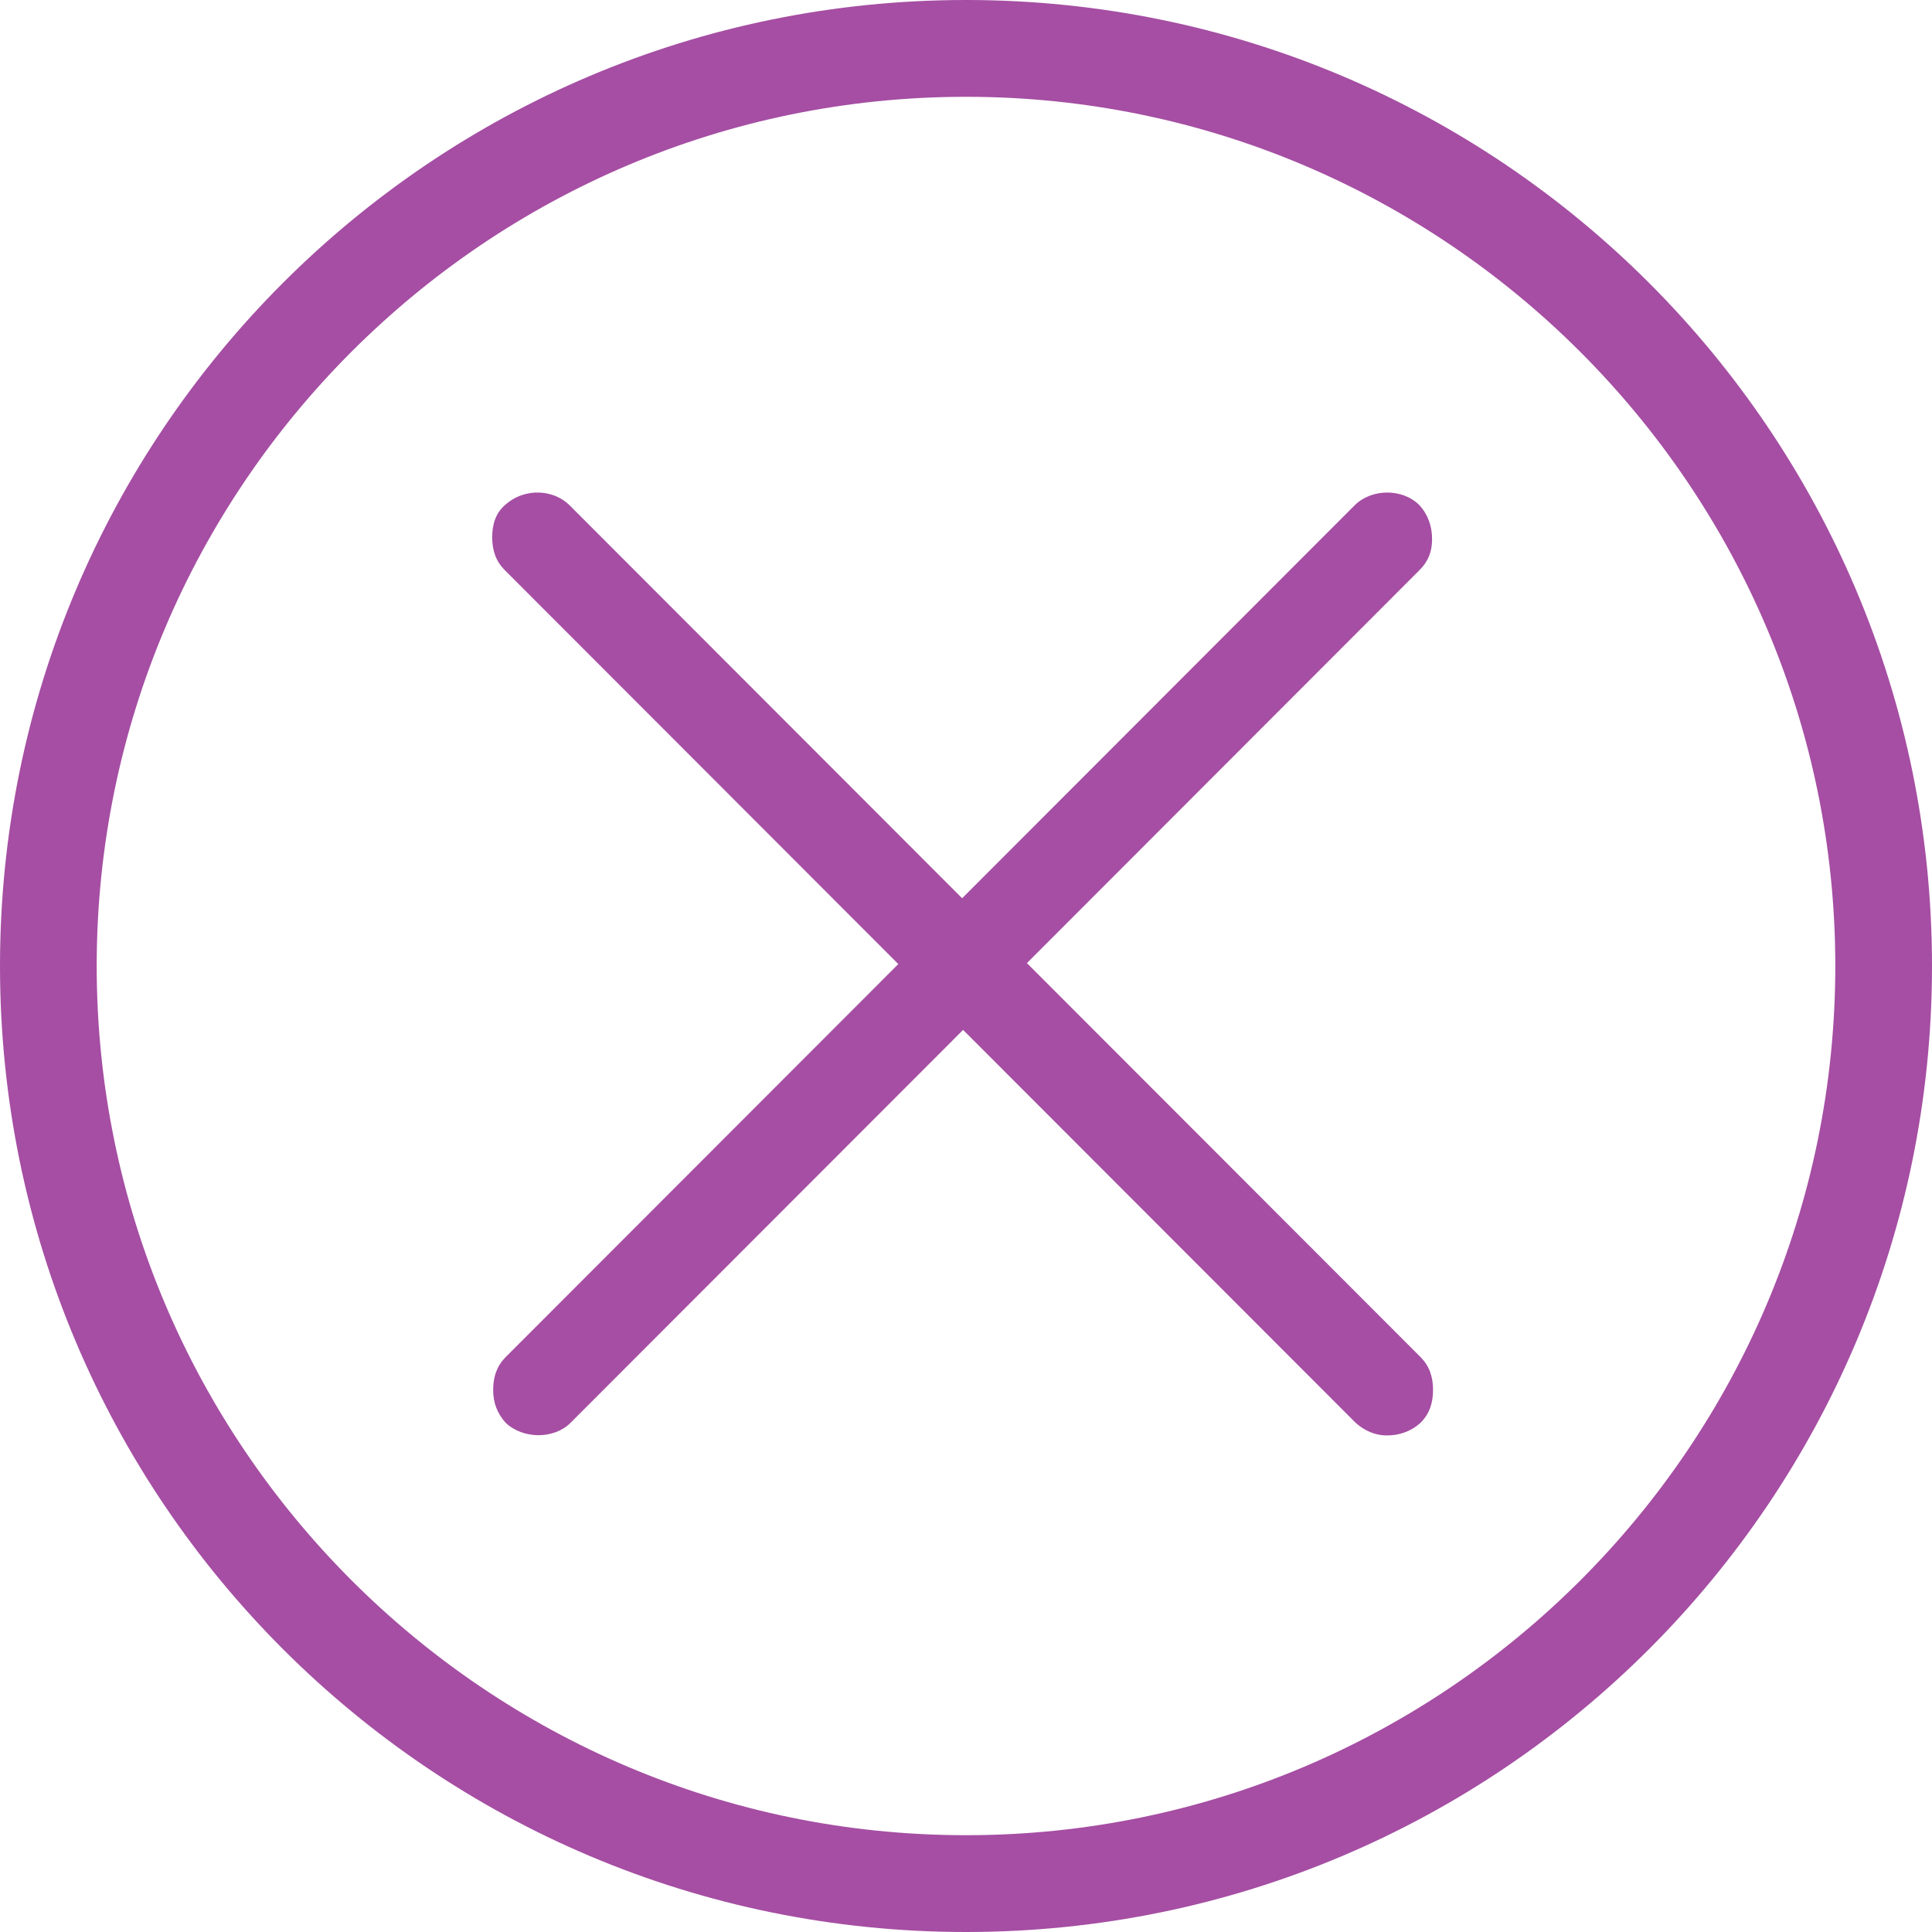
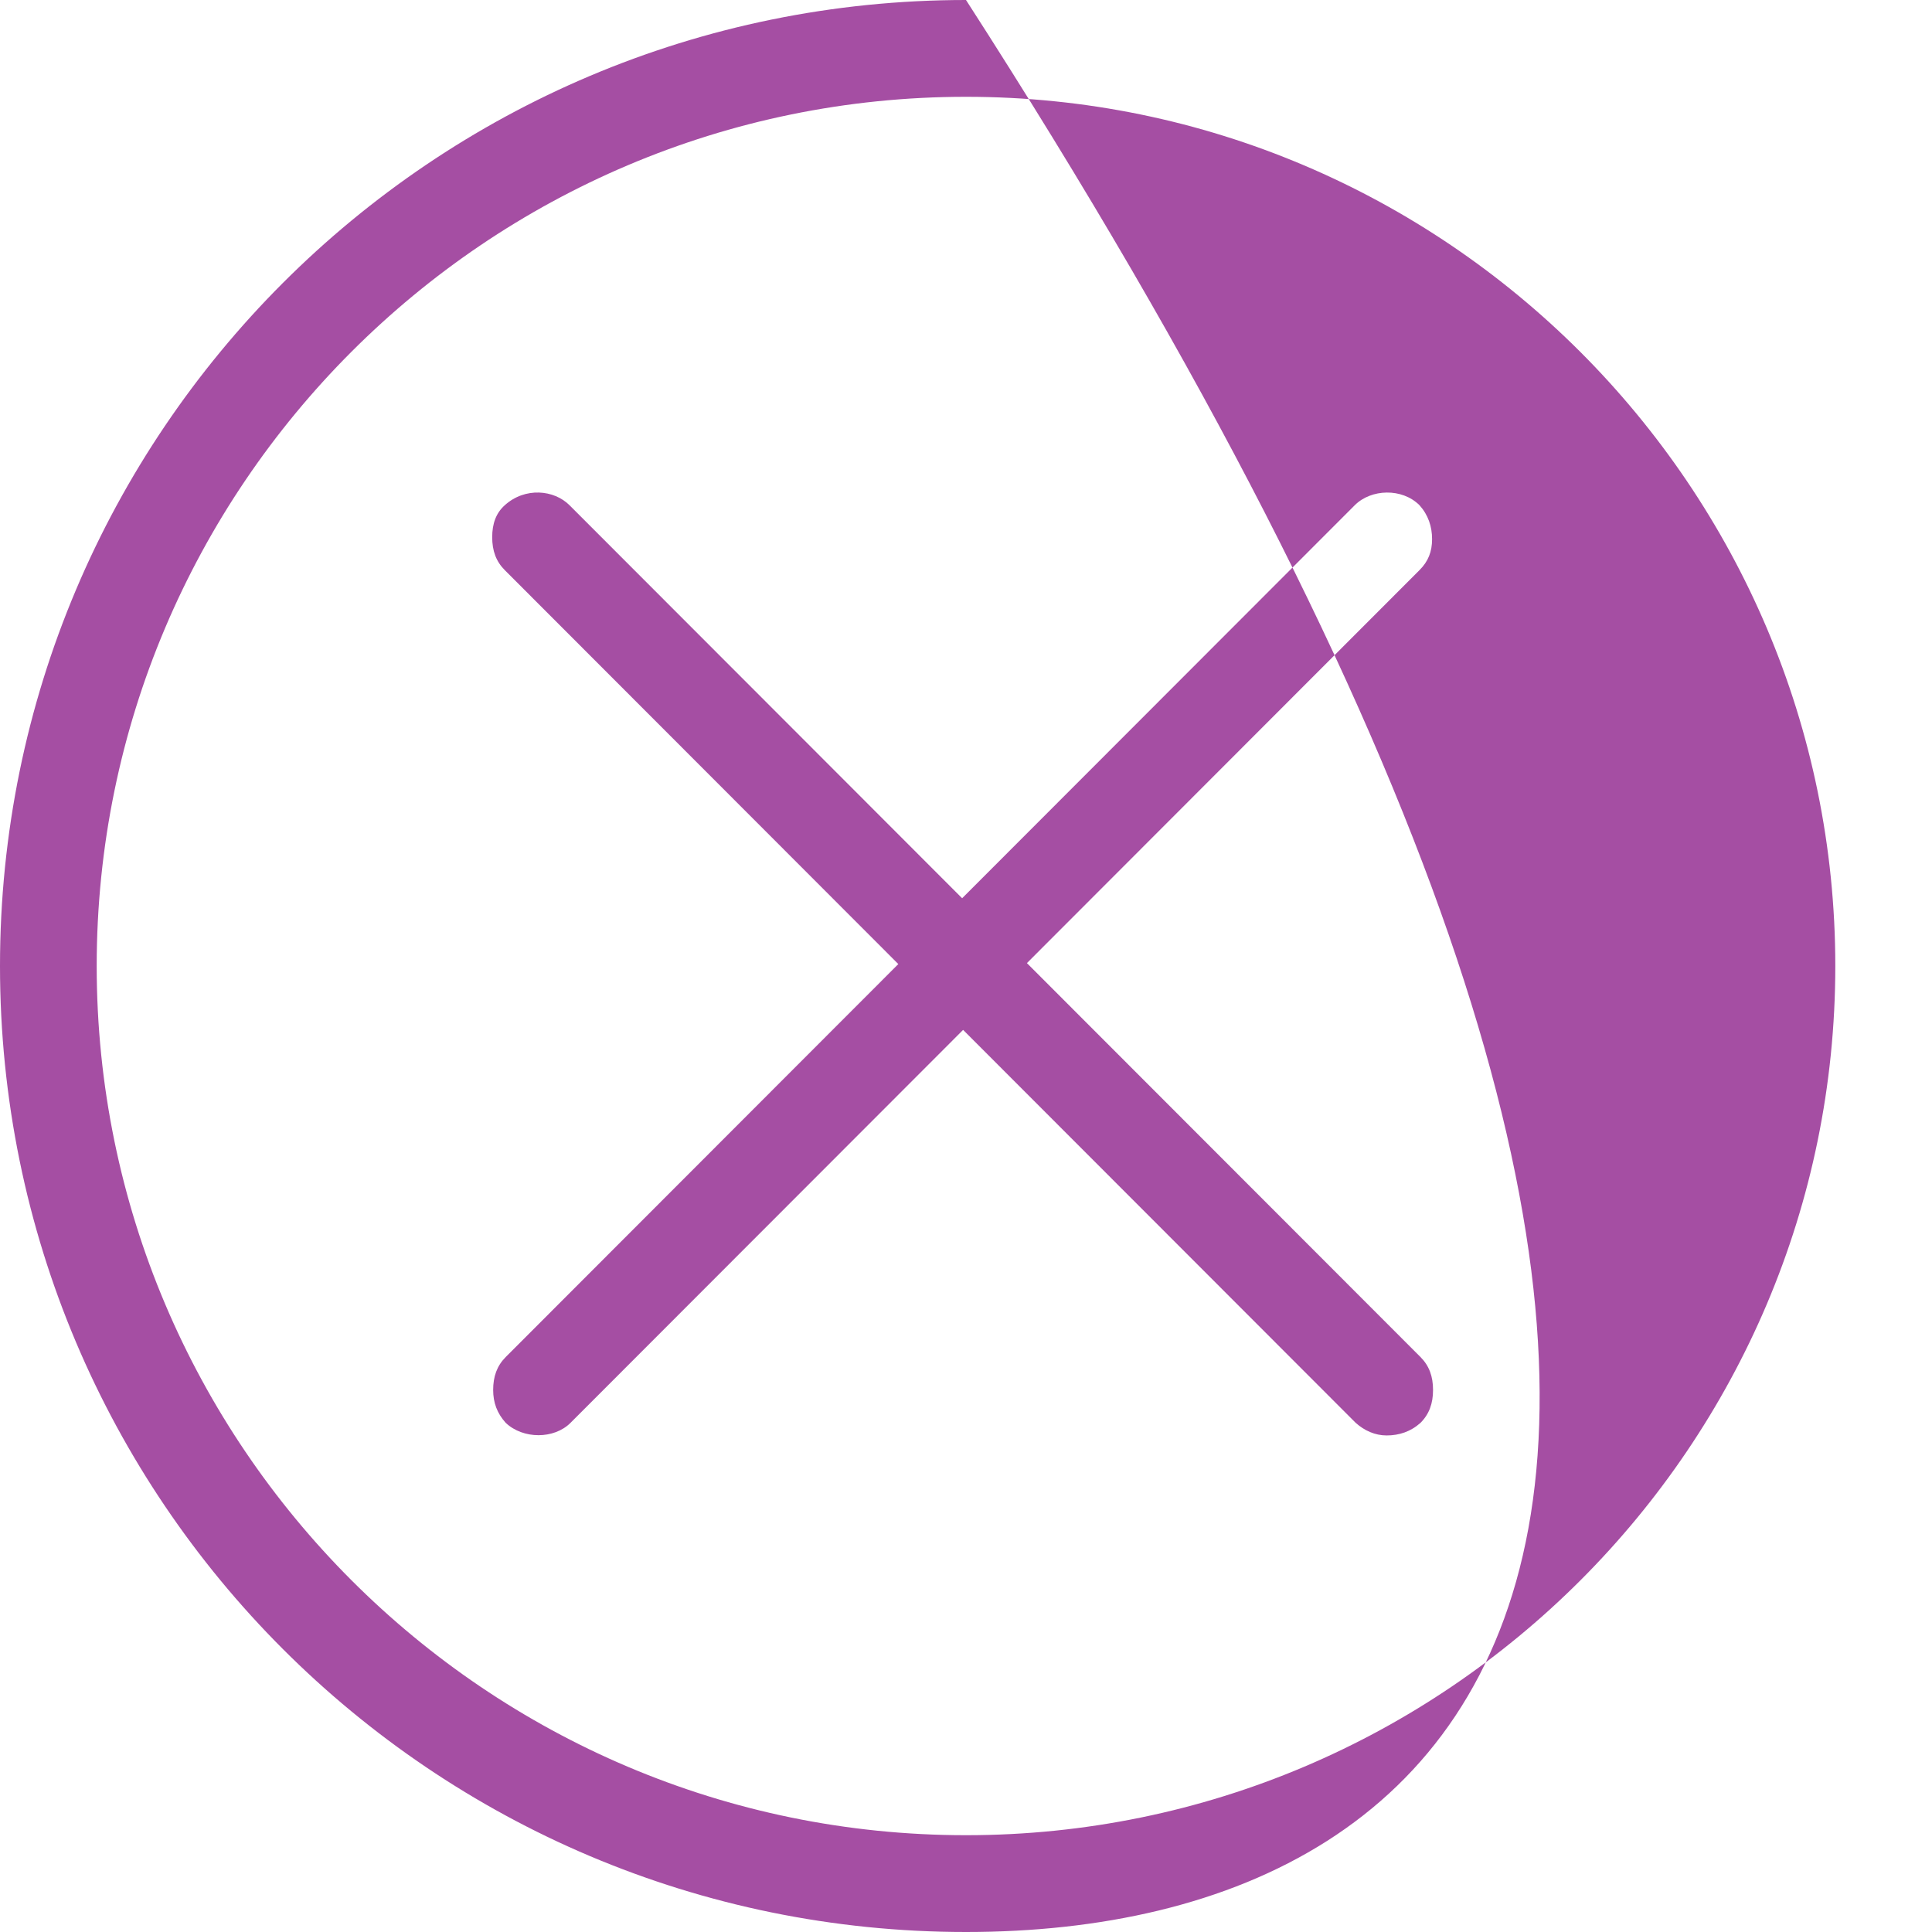
<svg xmlns="http://www.w3.org/2000/svg" width="58" height="58" viewBox="0 0 58 58" fill="none">
-   <path d="M42.644 40.739C42.905 41.001 43.021 41.321 43.021 41.727C43.021 42.134 42.905 42.454 42.644 42.715C42.353 42.977 42.005 43.093 41.628 43.093C41.279 43.093 40.96 42.948 40.699 42.715L28.913 30.918L17.127 42.715C16.634 43.209 15.705 43.209 15.182 42.715C14.921 42.425 14.805 42.105 14.805 41.727C14.805 41.321 14.921 41.001 15.182 40.739L26.968 28.942L15.153 17.115C14.892 16.854 14.776 16.534 14.776 16.127C14.776 15.72 14.892 15.401 15.153 15.168C15.763 14.616 16.634 14.703 17.098 15.168L28.884 26.966L40.67 15.168C41.163 14.674 42.092 14.645 42.615 15.168C42.876 15.459 42.992 15.808 42.992 16.185C42.992 16.563 42.876 16.854 42.615 17.115L30.829 28.913L42.615 40.71L42.644 40.739ZM29 2.906C14.602 2.906 2.903 14.616 2.903 29C2.903 43.384 14.602 55.094 29 55.094C43.398 55.094 55.097 43.384 55.097 29C55.097 14.616 43.369 2.906 29 2.906ZM29 0C45.024 0 58 12.989 58 29C58 45.011 45.024 58 29 58C12.976 58 0 45.011 0 29C0 12.989 12.976 0 29 0Z" fill="#A54EA3" />
+   <path d="M42.644 40.739C42.905 41.001 43.021 41.321 43.021 41.727C43.021 42.134 42.905 42.454 42.644 42.715C42.353 42.977 42.005 43.093 41.628 43.093C41.279 43.093 40.96 42.948 40.699 42.715L28.913 30.918L17.127 42.715C16.634 43.209 15.705 43.209 15.182 42.715C14.921 42.425 14.805 42.105 14.805 41.727C14.805 41.321 14.921 41.001 15.182 40.739L26.968 28.942L15.153 17.115C14.892 16.854 14.776 16.534 14.776 16.127C14.776 15.72 14.892 15.401 15.153 15.168C15.763 14.616 16.634 14.703 17.098 15.168L28.884 26.966L40.67 15.168C41.163 14.674 42.092 14.645 42.615 15.168C42.876 15.459 42.992 15.808 42.992 16.185C42.992 16.563 42.876 16.854 42.615 17.115L30.829 28.913L42.615 40.71L42.644 40.739ZM29 2.906C14.602 2.906 2.903 14.616 2.903 29C2.903 43.384 14.602 55.094 29 55.094C43.398 55.094 55.097 43.384 55.097 29C55.097 14.616 43.369 2.906 29 2.906ZM29 0C58 45.011 45.024 58 29 58C12.976 58 0 45.011 0 29C0 12.989 12.976 0 29 0Z" fill="#A54EA3" />
</svg>